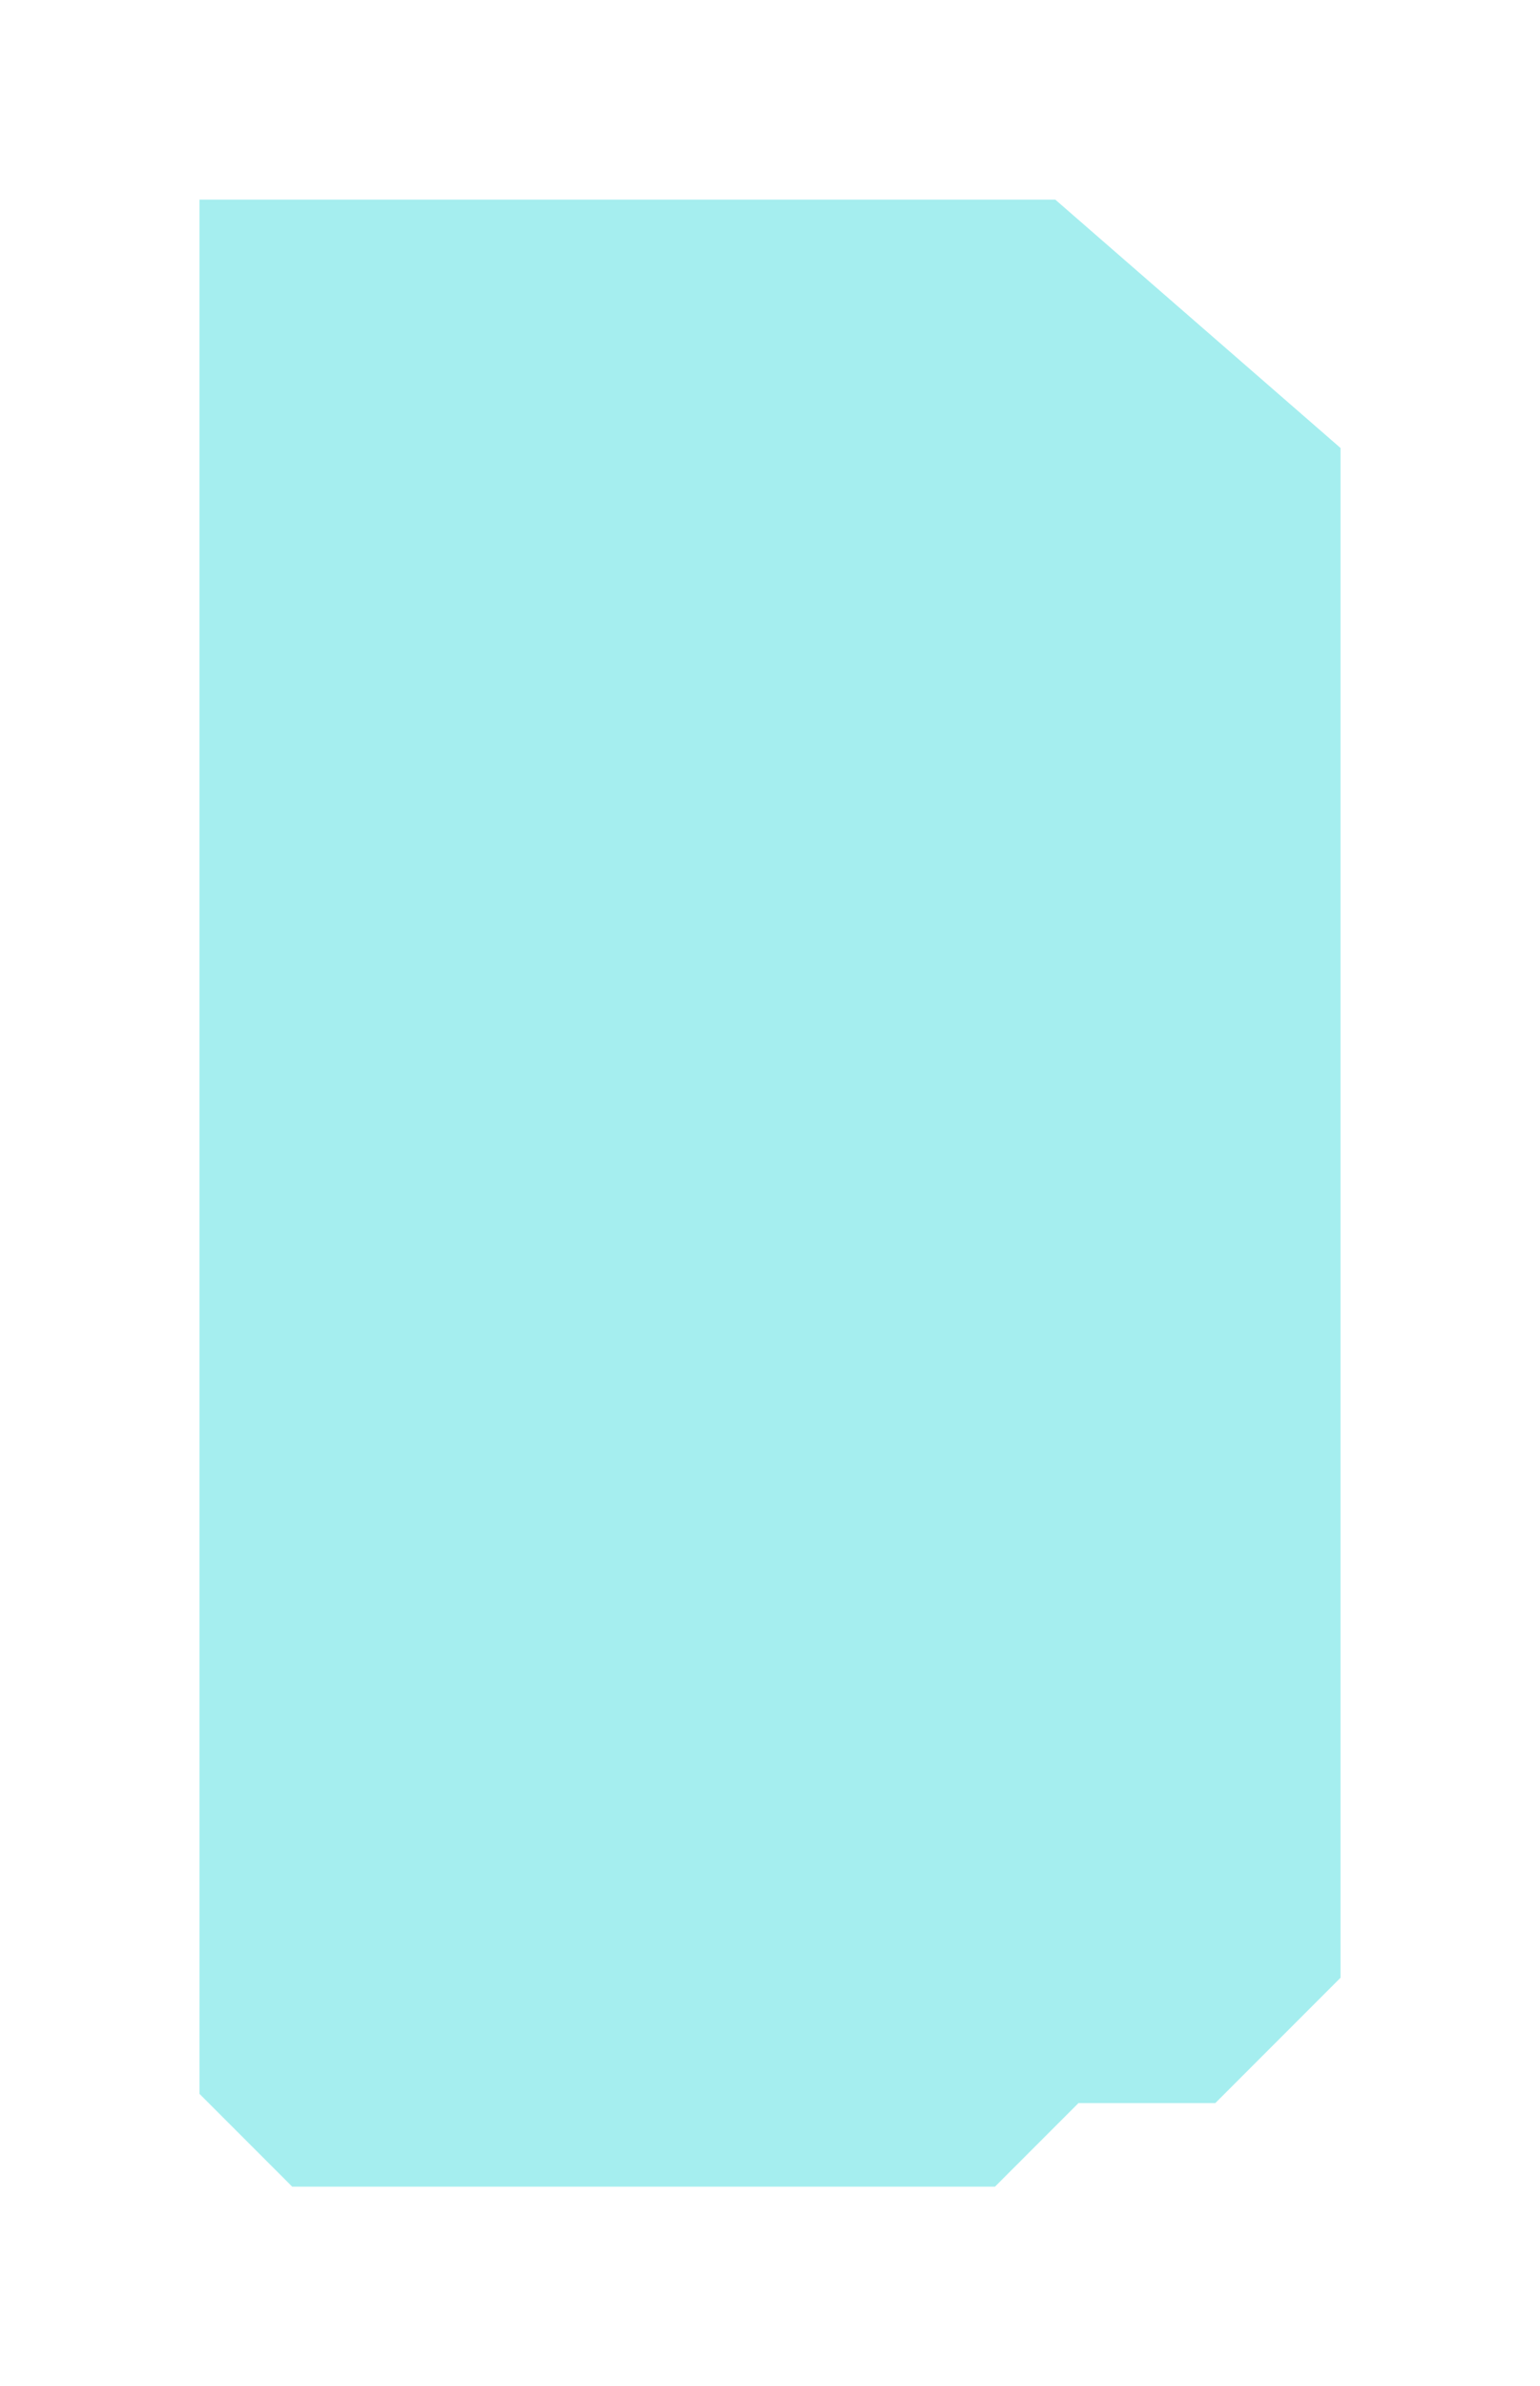
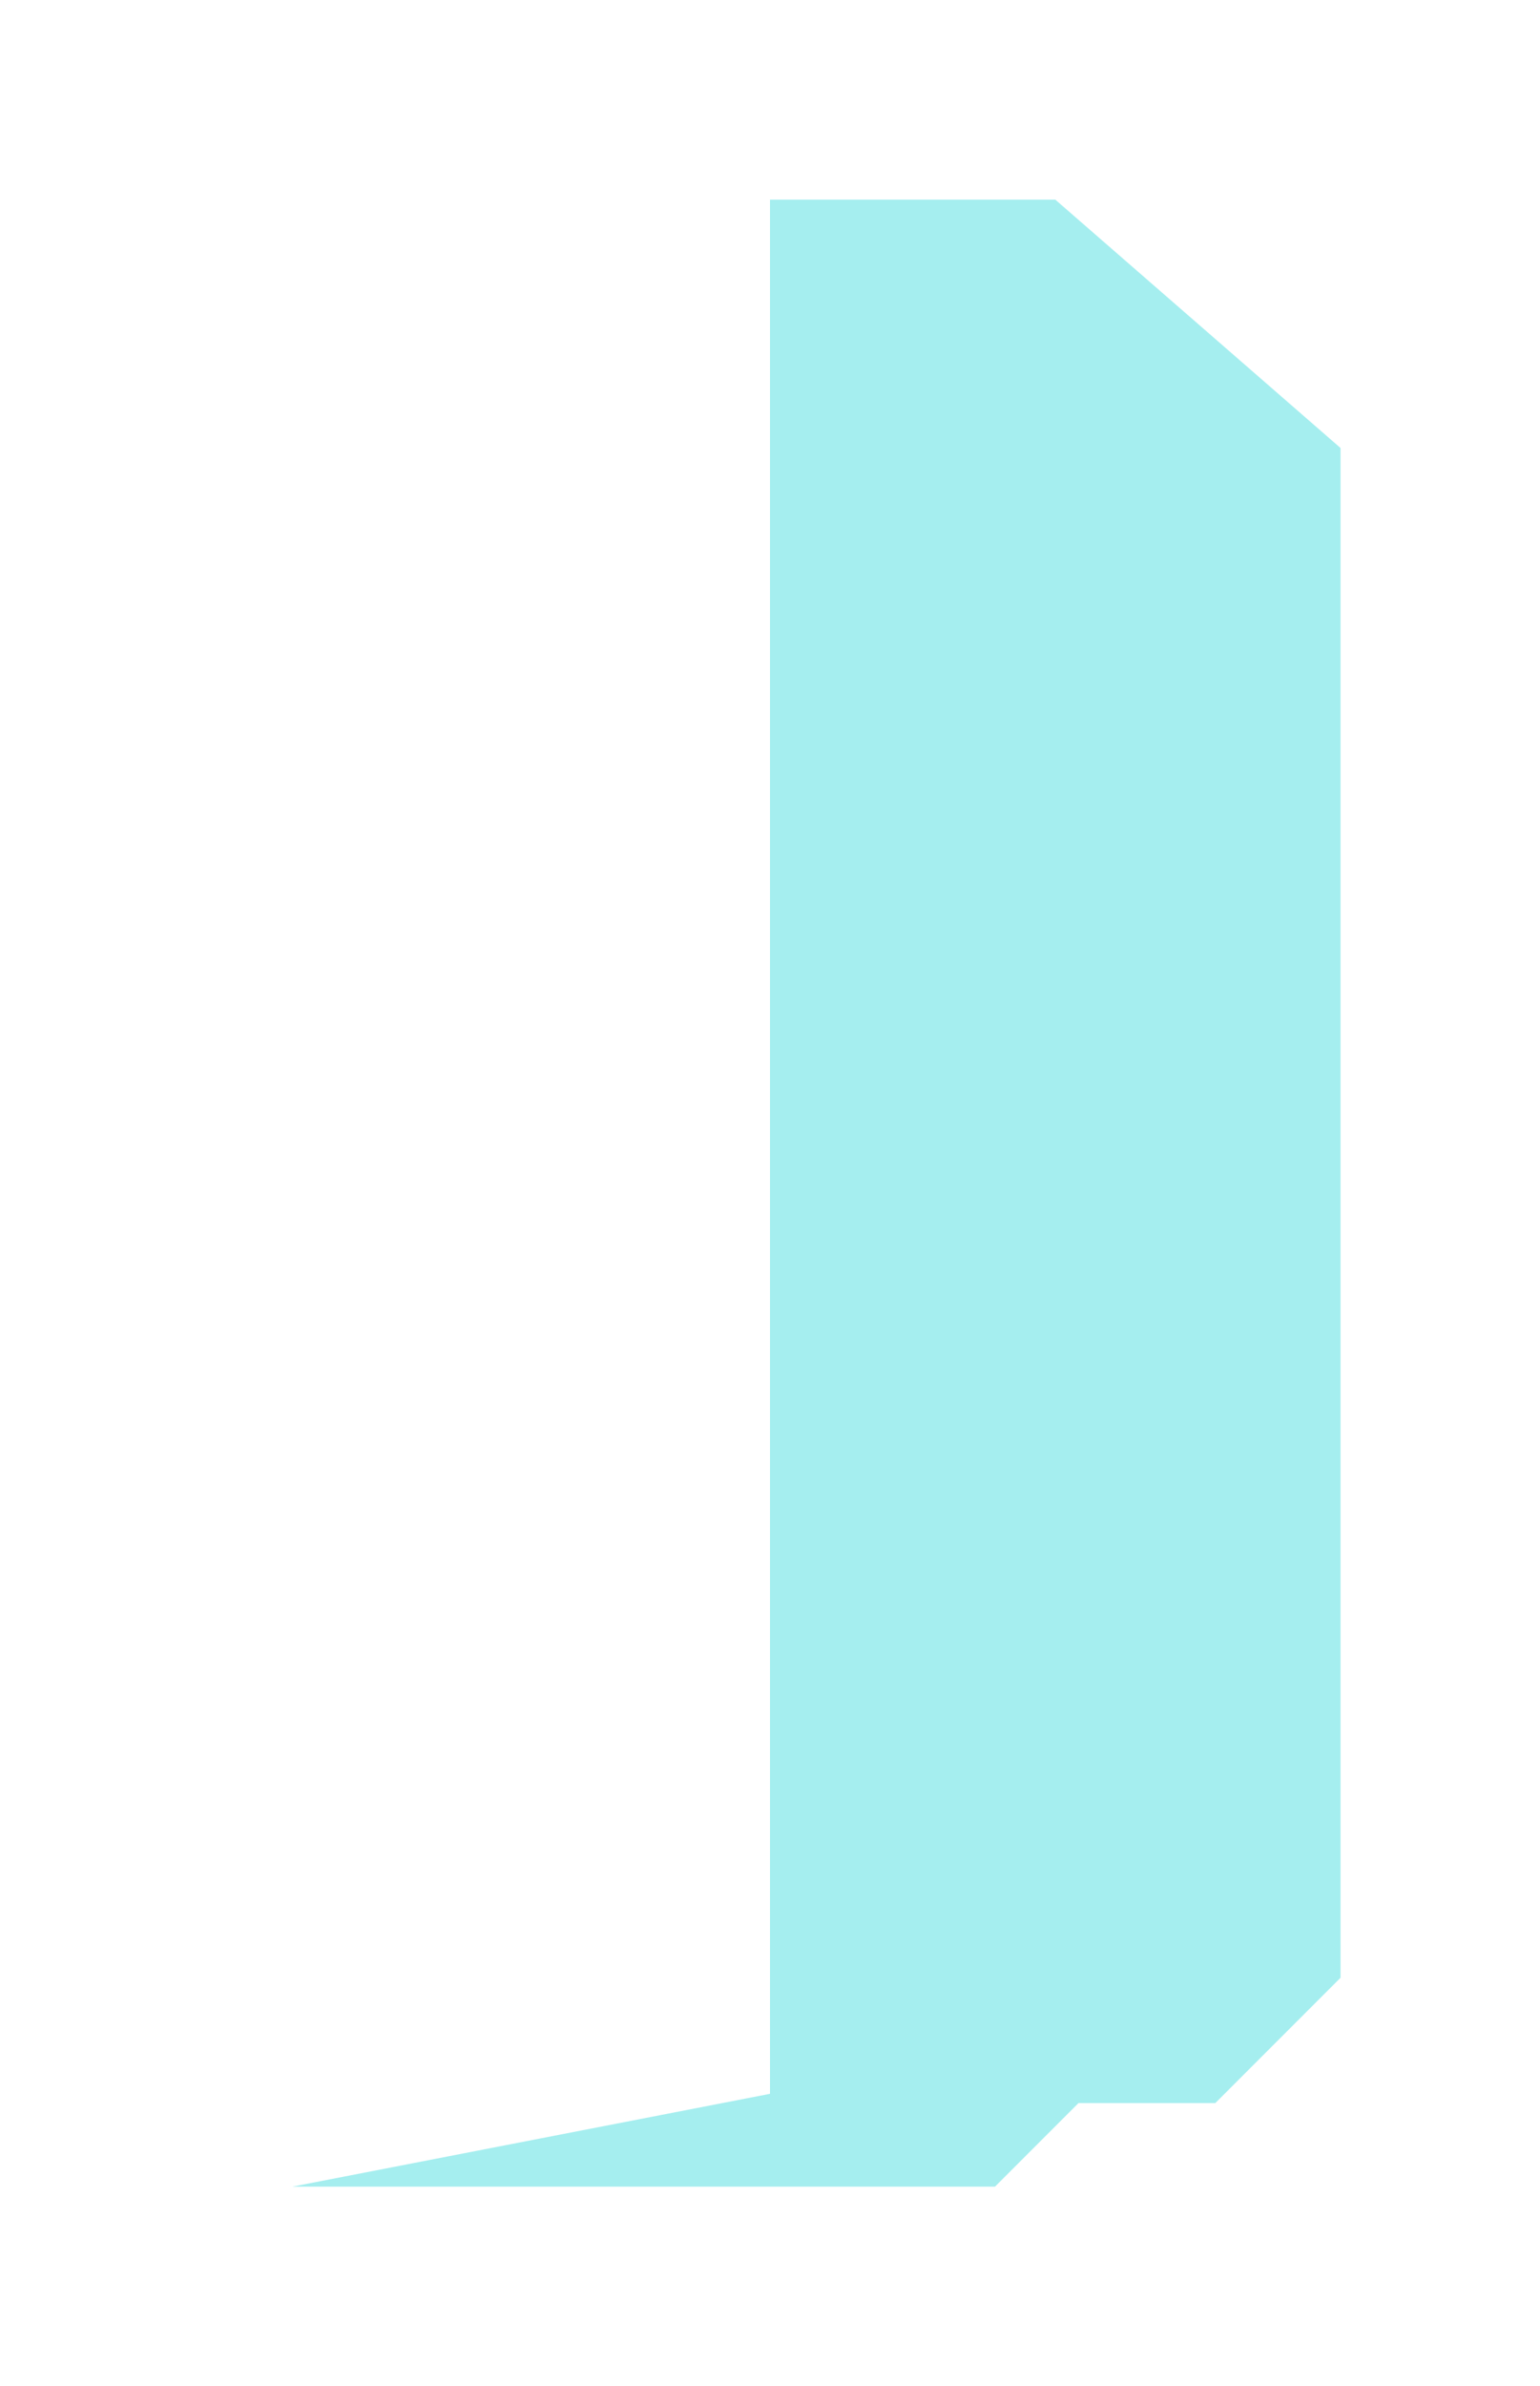
<svg xmlns="http://www.w3.org/2000/svg" width="332" height="514" viewBox="0 0 332 514" fill="none">
  <g filter="url(#filter0_f_103_975)">
-     <path d="M166 43H43V451L63 471H214.5L232.5 453H262L289 426V257V150V96.5L227.5 43H166Z" fill="#A5EEEF" />
+     <path d="M166 43V451L63 471H214.5L232.5 453H262L289 426V257V150V96.5L227.5 43H166Z" fill="#A5EEEF" />
  </g>
  <defs>
    <filter id="filter0_f_103_975" x="0.5" y="0.5" width="331" height="513" filterUnits="userSpaceOnUse" color-interpolation-filters="sRGB">
      <feFlood flood-opacity="0" result="BackgroundImageFix" />
      <feBlend mode="normal" in="SourceGraphic" in2="BackgroundImageFix" result="shape" />
      <feGaussianBlur stdDeviation="21.25" result="effect1_foregroundBlur_103_975" />
    </filter>
  </defs>
</svg>